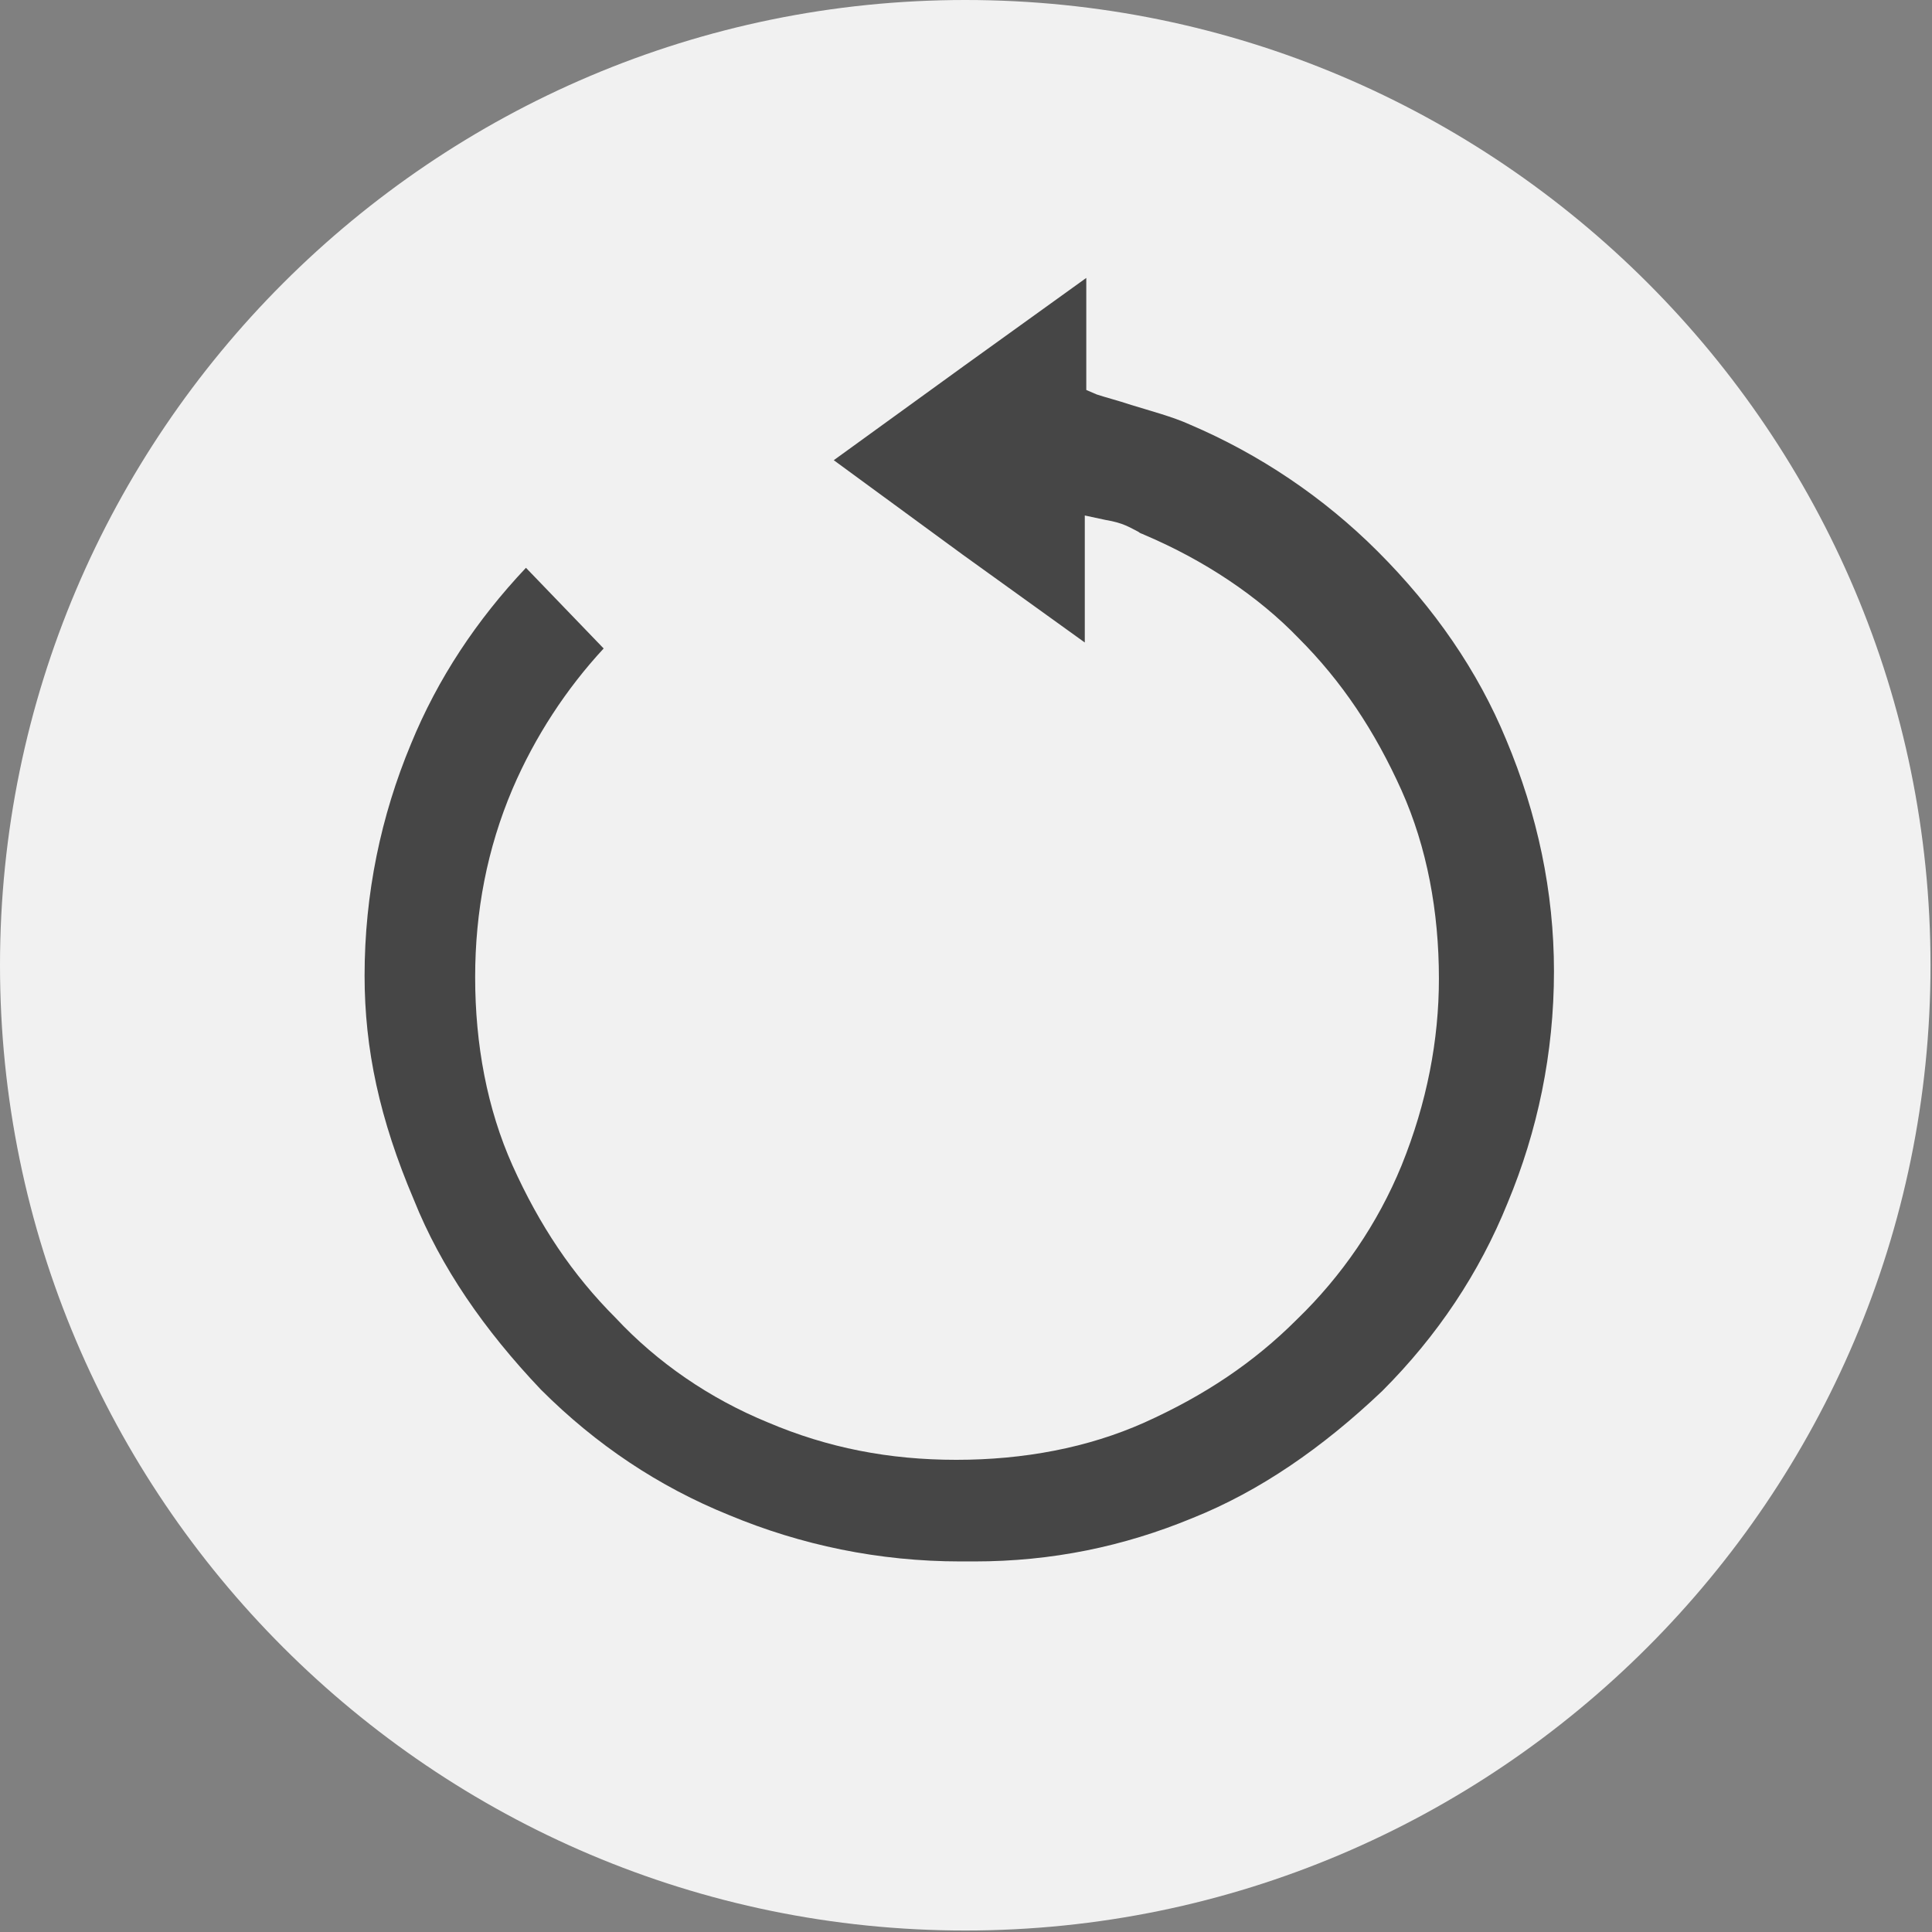
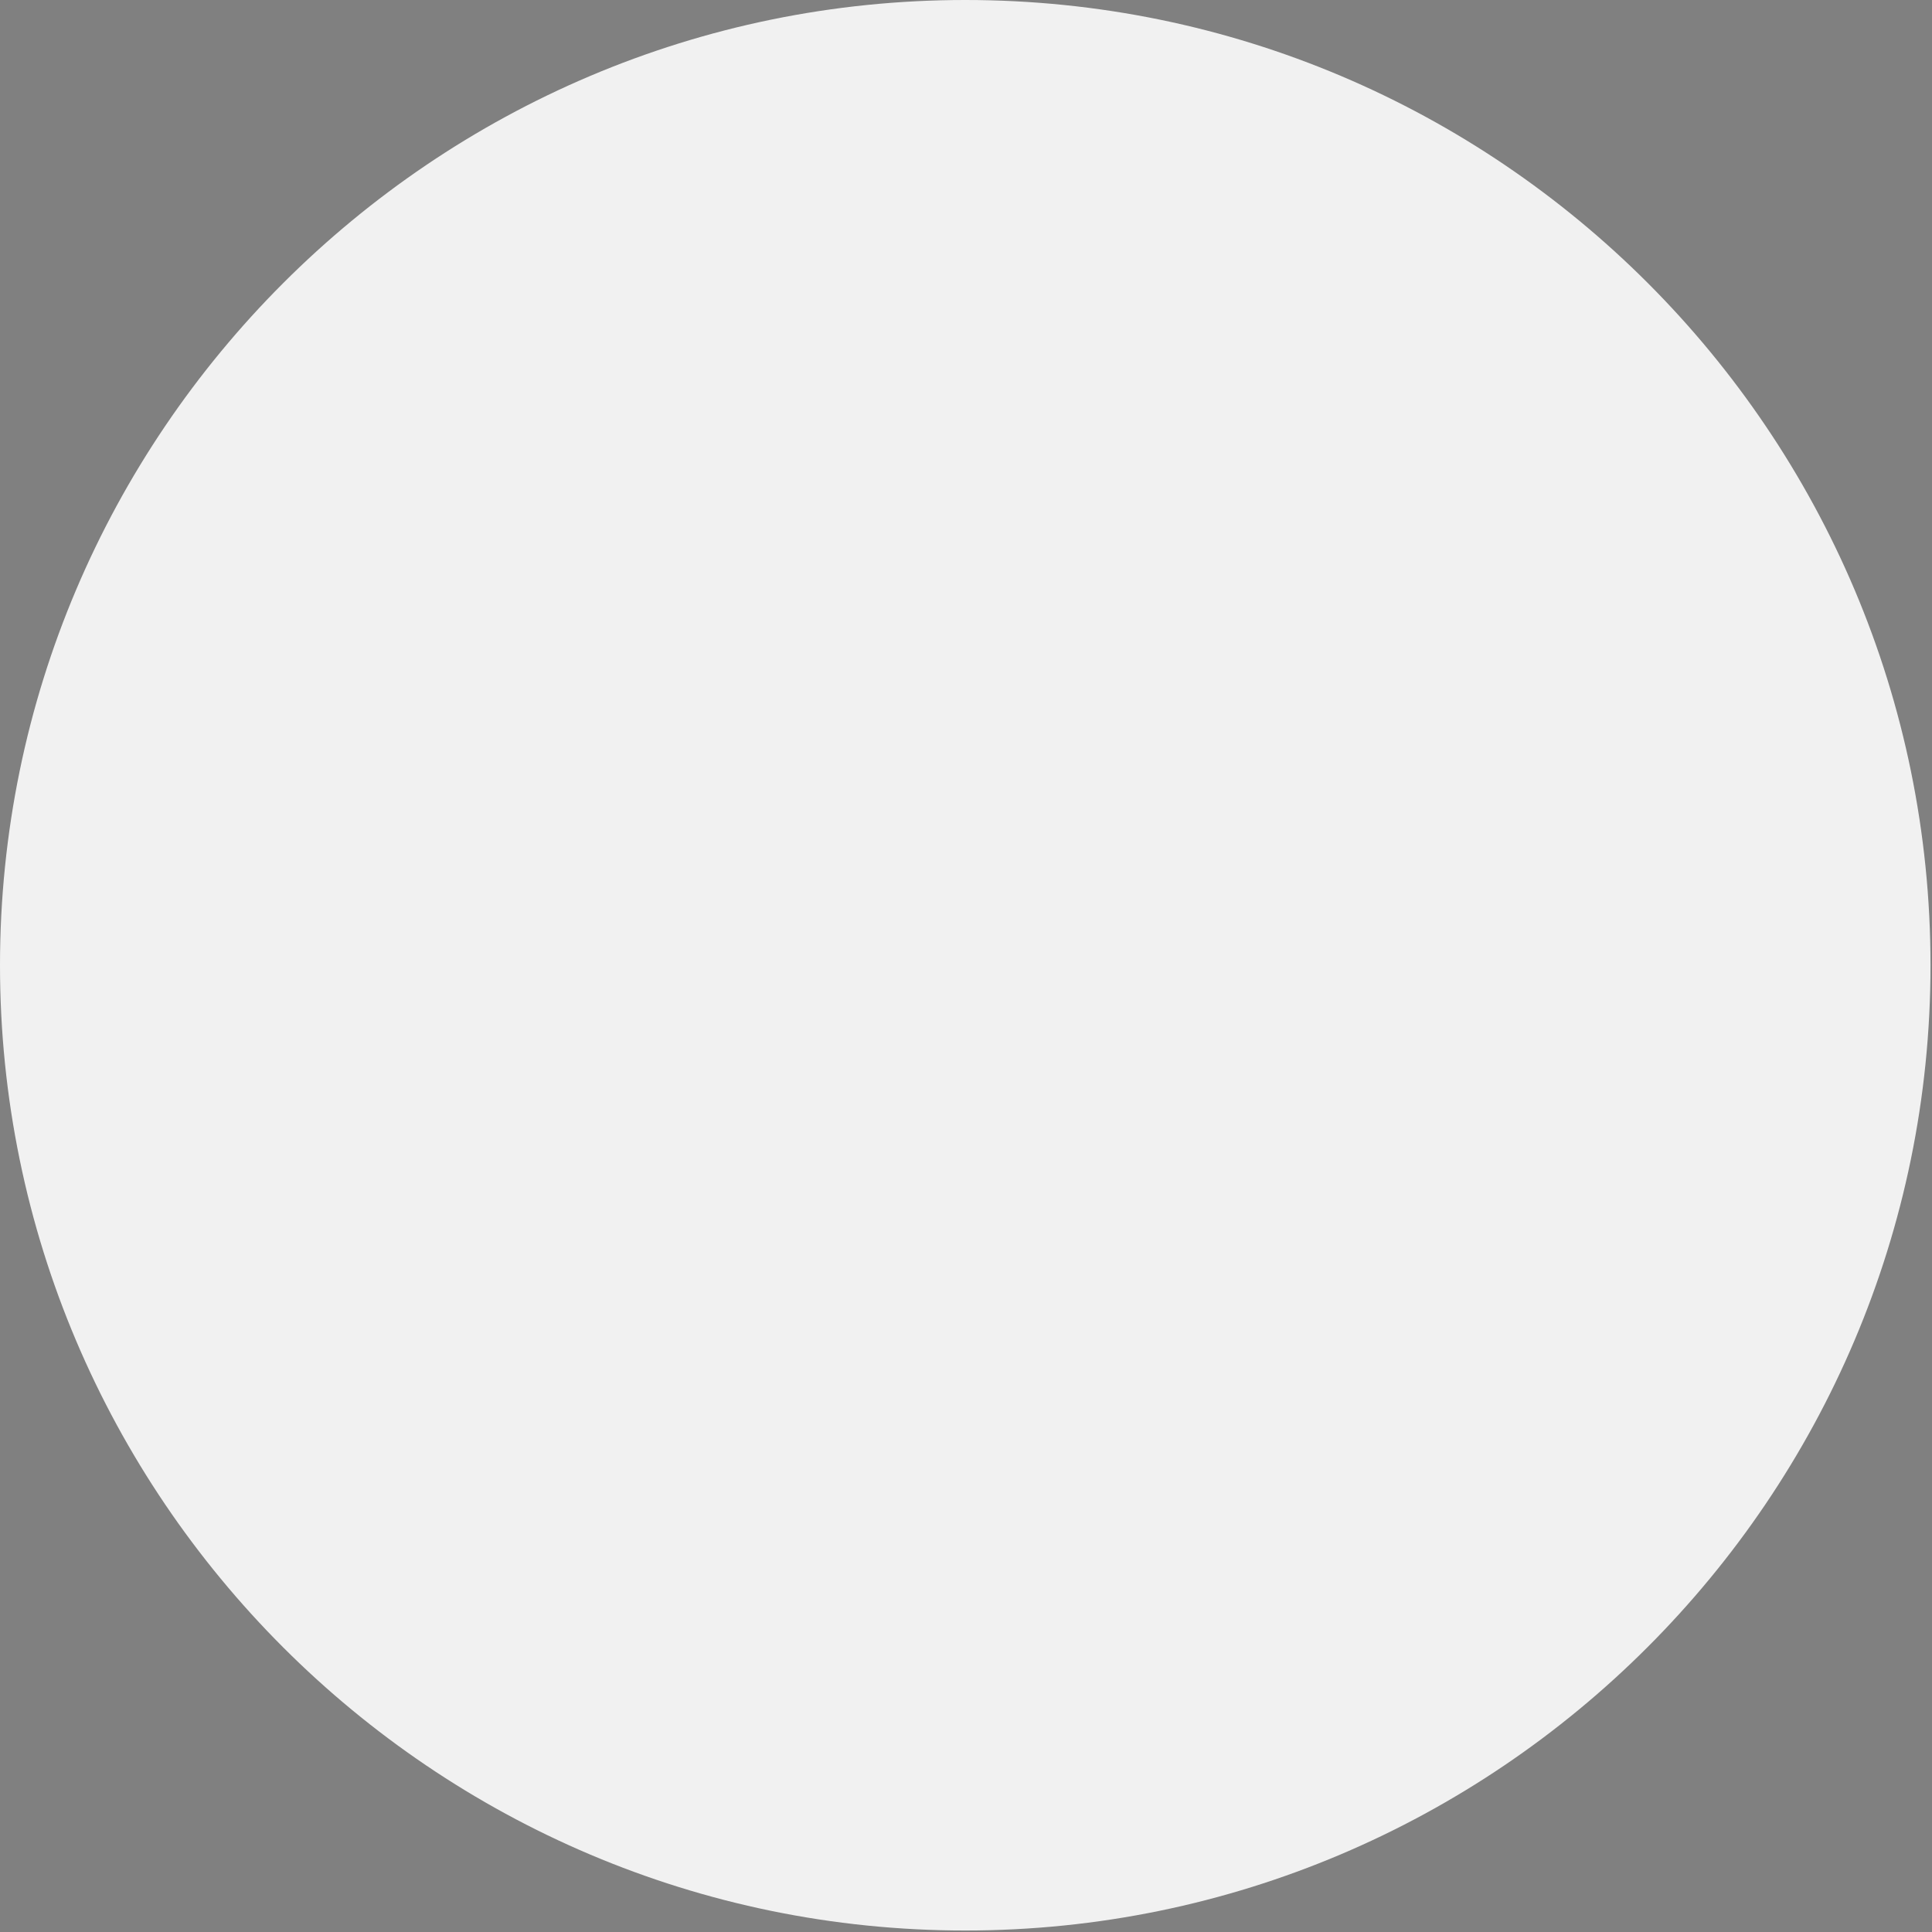
<svg xmlns="http://www.w3.org/2000/svg" version="1.1" id="Layer_1" x="0px" y="0px" viewBox="0 0 129.3 129.3" style="enable-background:new 0 0 129.3 129.3;" xml:space="preserve">
  <rect x="0" y="0" width="129.3" height="129.3" fill="#808080" stroke="none" />
  <style type="text/css">
	.st0{fill:#F1F1F1;}
	.st1{fill:#464646;}
</style>
  <g>
    <path class="st0" d="M64.6,0C29,0,0,29,0,64.6s29,64.6,64.6,64.6s64.6-29,64.6-64.6S100.3,0,64.6,0z" />
-     <path class="st1" d="M24.4,65.3c0,4.9,1,9.6,3.3,15c1.8,4.5,4.7,8.7,8.5,12.7c3.7,3.7,7.9,6.5,12.6,8.4c4.8,2,10,3.1,15.5,3.1   c0.3,0,0.6,0,0.9,0c5.2,0,10-1,14.6-2.9c4.5-1.8,8.7-4.7,12.7-8.5c3.7-3.7,6.5-7.9,8.4-12.6c2-4.8,3.1-10,3.1-15.5   c0-5.3-1.1-10.5-3.2-15.5c-1.9-4.6-4.8-8.8-8.6-12.6c-3.6-3.6-7.9-6.5-12.6-8.5c-1.1-0.5-2.6-0.9-3.9-1.3c-0.9-0.3-1.7-0.5-2.3-0.7   l-0.7-0.3v-0.8v-6.7l-8.2,5.9l-8.7,6.3l8.6,6.3l8.2,5.9v-7.1v-1.4l1.4,0.3c1.2,0.2,1.6,0.5,2.2,0.8c0.1,0.1,0.2,0.1,0.4,0.2   c4,1.7,7.6,4.1,10.3,6.9c2.9,2.9,5.1,6.2,6.9,10.2c1.7,3.8,2.5,8.1,2.5,12.6c0,4.1-0.8,8.3-2.5,12.5c-1.6,3.9-4,7.4-7,10.3   c-2.9,2.9-6.2,5.1-10.2,6.9c-3.8,1.7-8.1,2.5-12.6,2.5c-4.5,0-8.6-0.8-12.6-2.5c-3.9-1.6-7.4-4-10.2-7c-2.9-2.9-5.1-6.2-6.9-10.2   c-1.7-3.8-2.5-8.1-2.5-12.6c0-4.4,0.8-8.6,2.5-12.6c1.5-3.5,3.6-6.7,6.1-9.4L35.2,38c-3.3,3.5-5.9,7.4-7.7,11.8   C25.5,54.6,24.4,59.8,24.4,65.3z" />
  </g>
</svg>